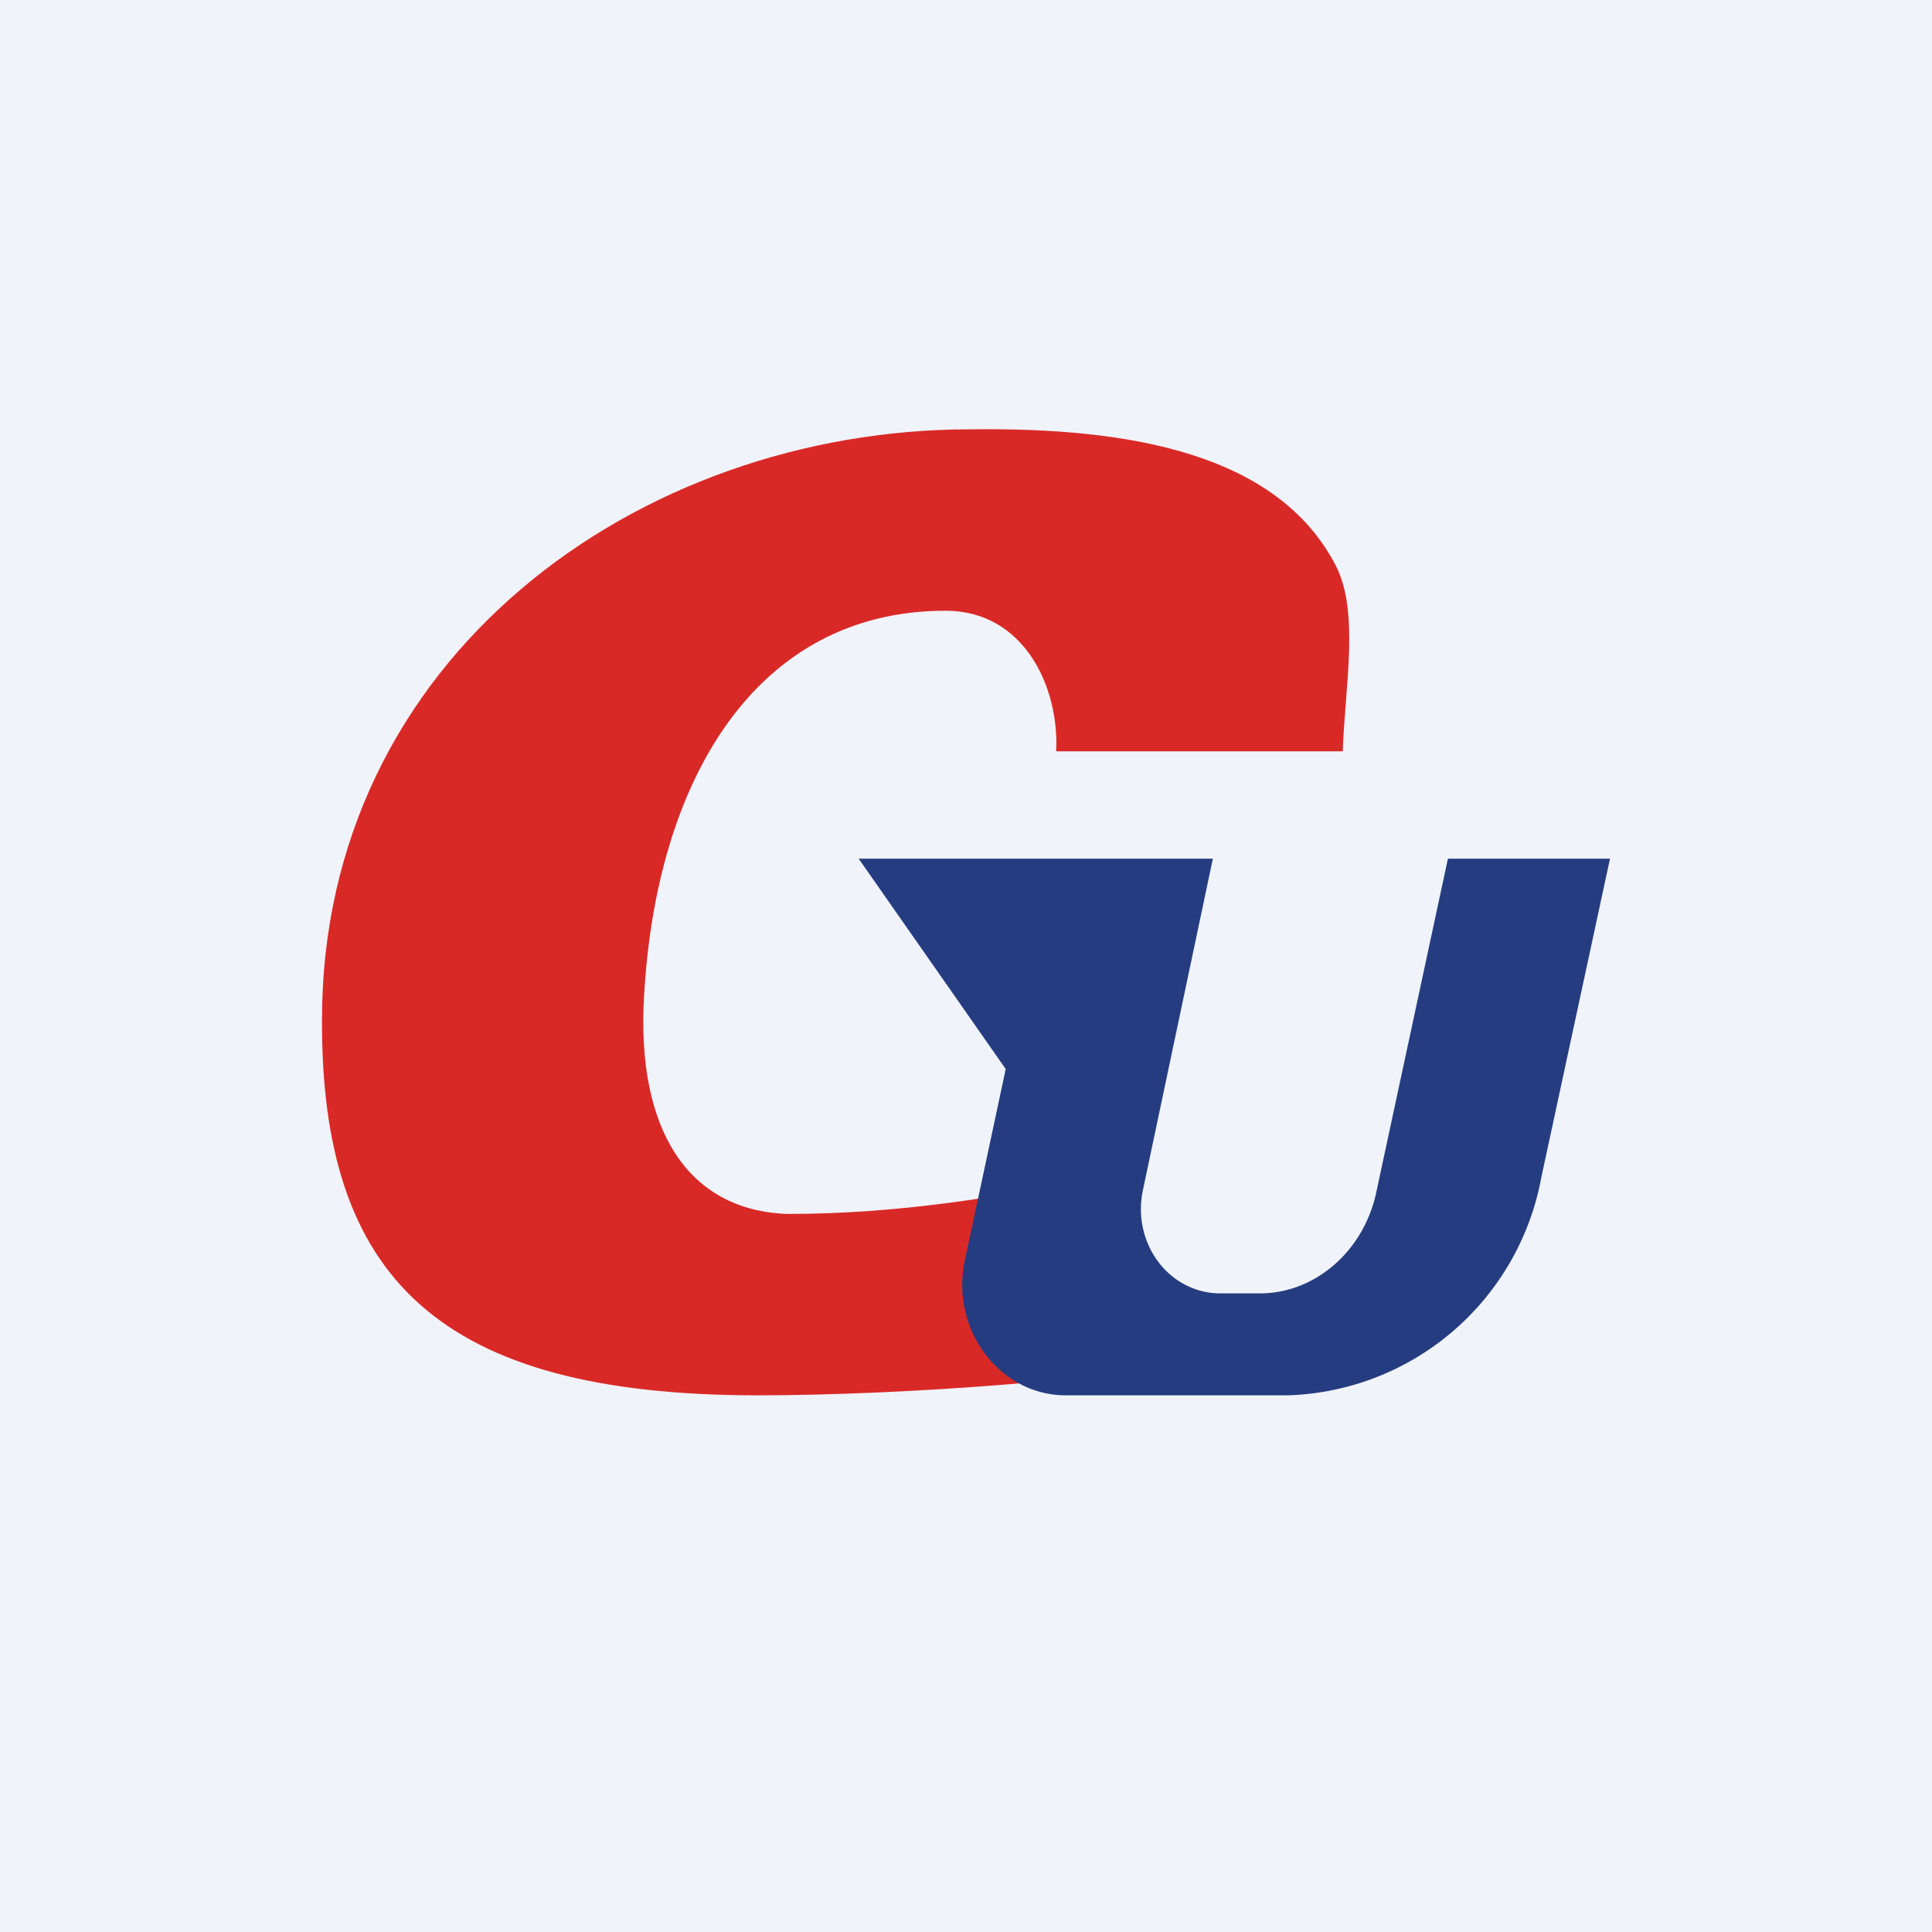
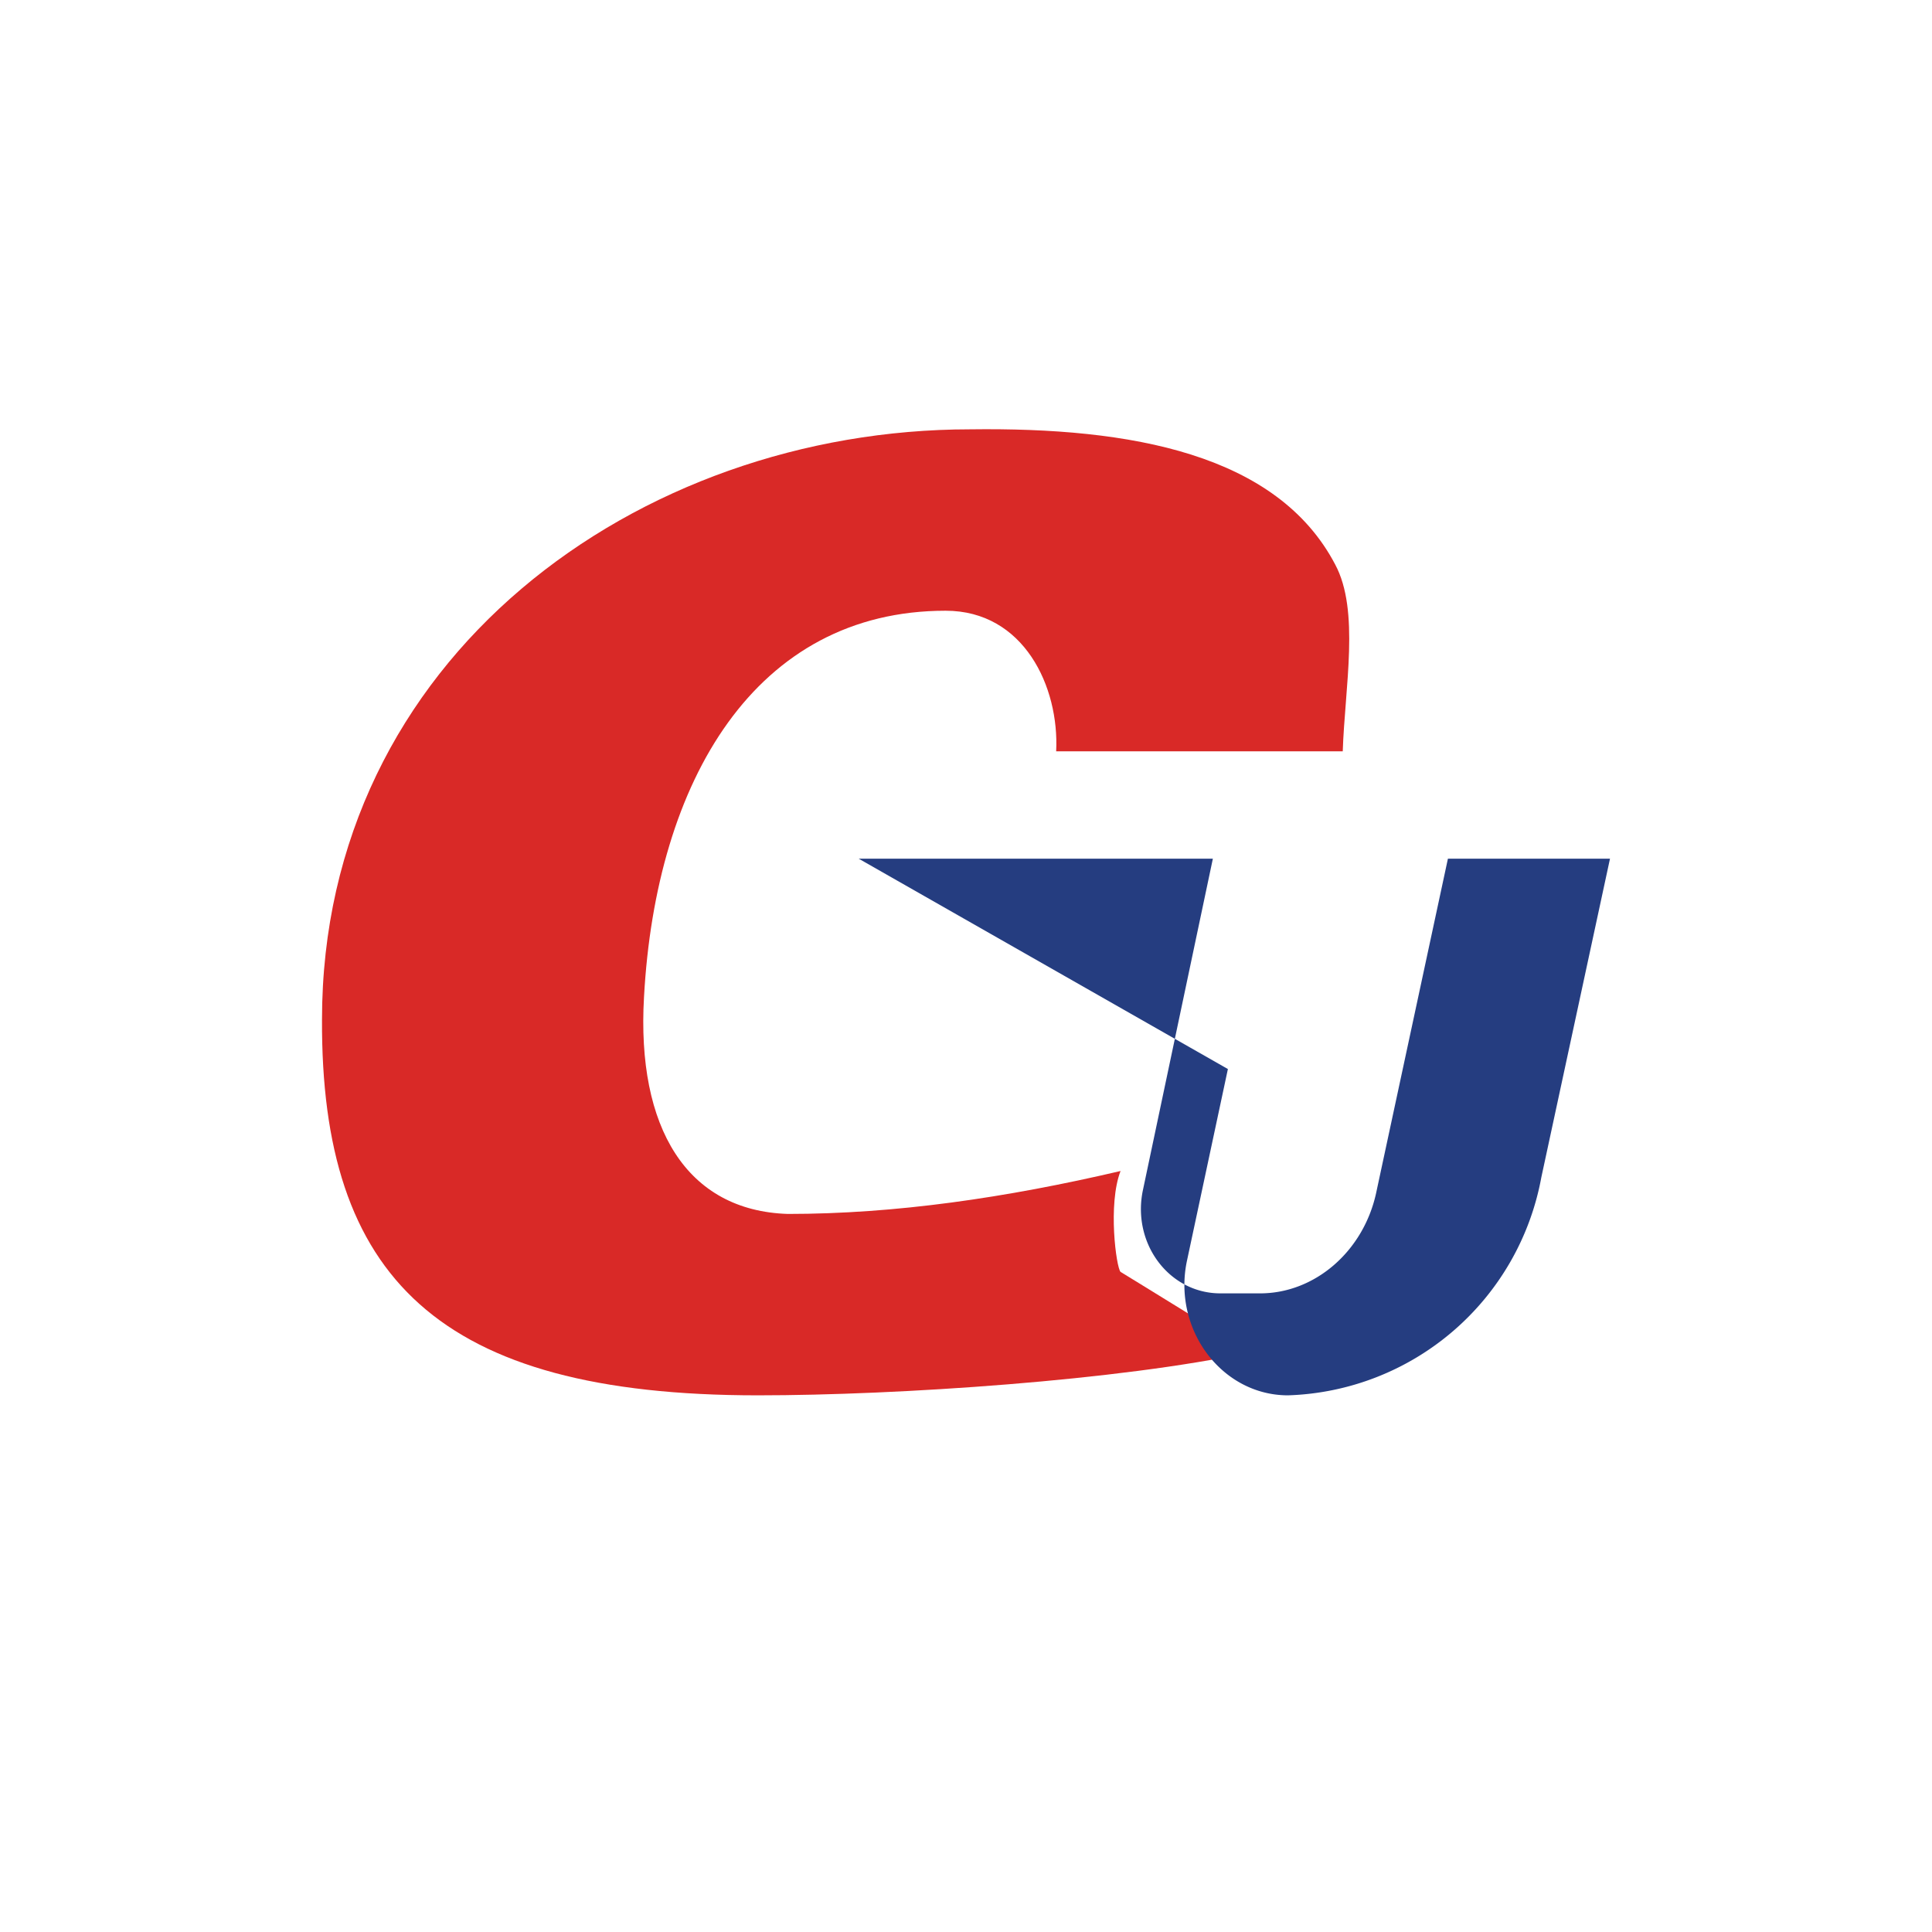
<svg xmlns="http://www.w3.org/2000/svg" width="18" height="18" viewBox="0 0 18 18">
-   <path fill="#F0F3FA" d="M0 0h18v18H0z" />
  <path d="M9.04 4c1.5-.02 2.86.23 3.4 1.26.23.43.09 1.14.07 1.74H9.84c.03-.6-.3-1.31-1.03-1.31-1.77 0-2.7 1.58-2.81 3.6-.07 1.22.4 1.99 1.34 2.02 1 0 2.03-.15 3.1-.4-.12.31-.04.9 0 .94 0 0 1.08.66 1.2.75-1.2.26-3.27.4-4.58.4C4.08 13 2.99 11.9 3 9.5 3 6.13 5.94 4 9.04 4Z" fill="#D92927" />
-   <path d="m11.3 8-.65 3.08c-.11.5.24.97.72.97h.37c.51 0 .96-.39 1.08-.93L13.49 8H15l-.64 2.97A2.48 2.48 0 0 1 12 13H9.93c-.62 0-1.08-.62-.94-1.26l.38-1.78L8 8h3.3Z" fill="#253D80" />
+   <path d="m11.3 8-.65 3.08c-.11.5.24.97.72.97h.37c.51 0 .96-.39 1.08-.93L13.49 8H15l-.64 2.97A2.48 2.48 0 0 1 12 13c-.62 0-1.08-.62-.94-1.26l.38-1.78L8 8h3.3Z" fill="#253D80" />
</svg>